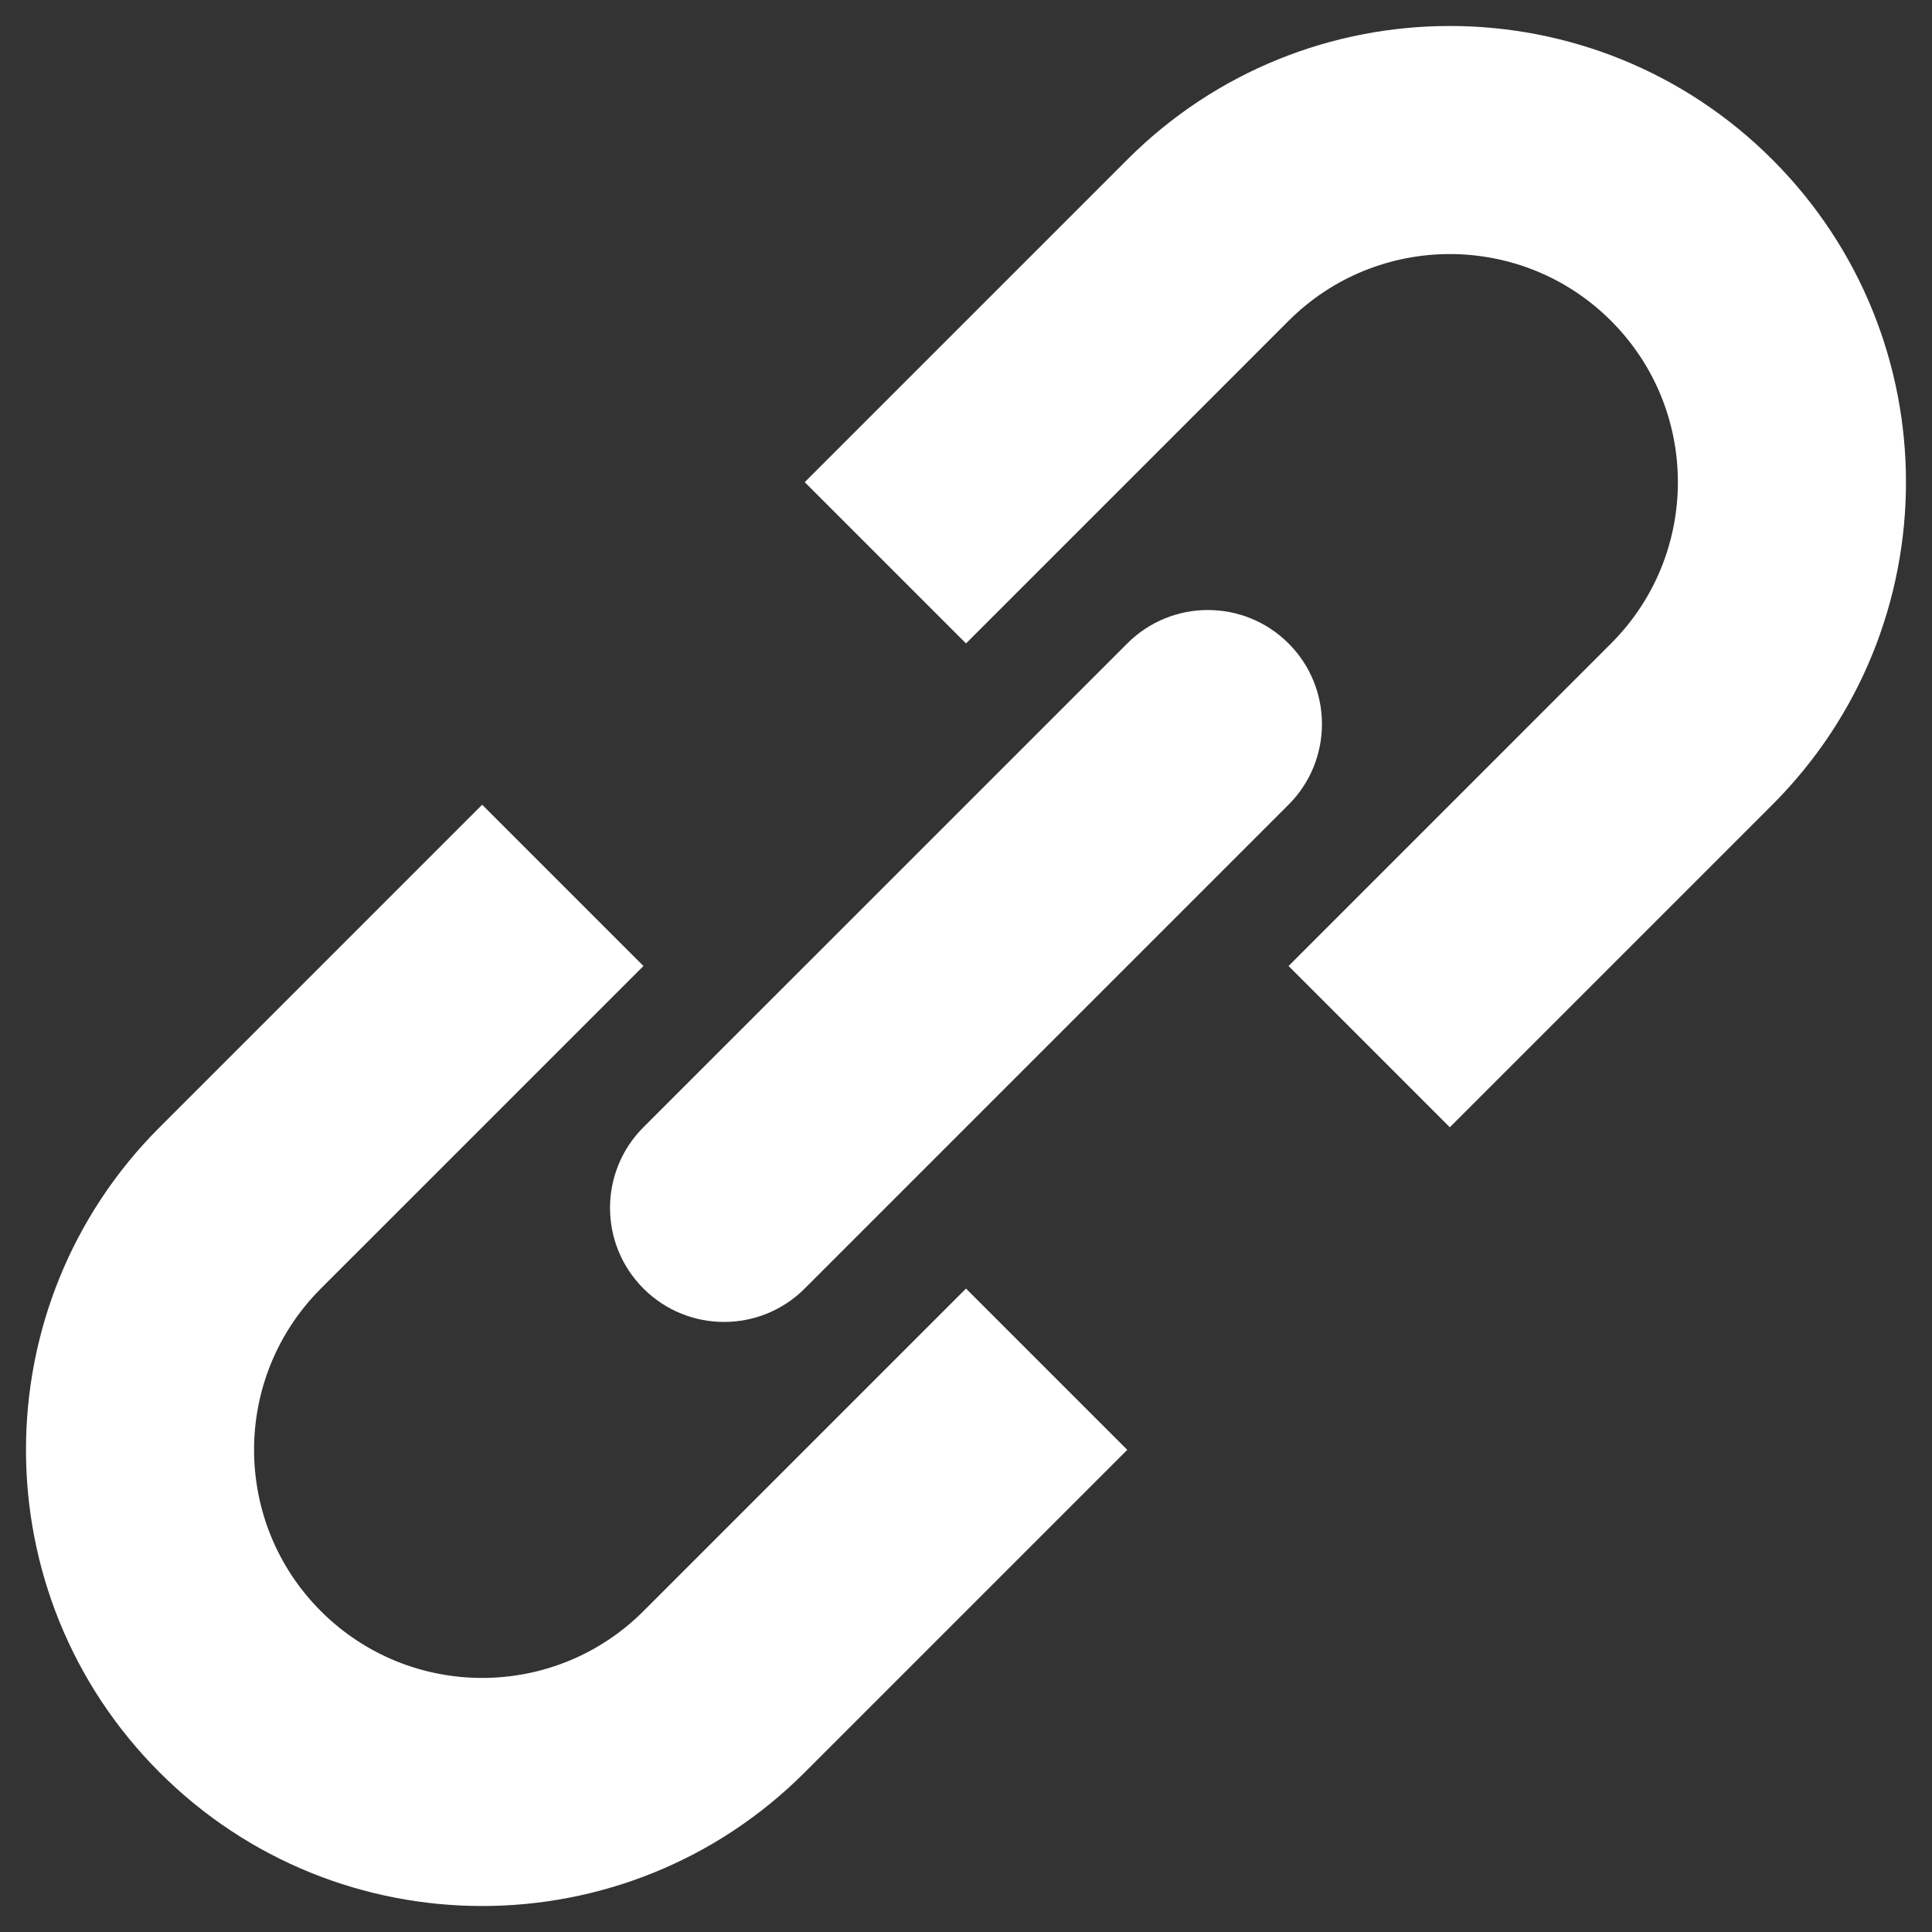
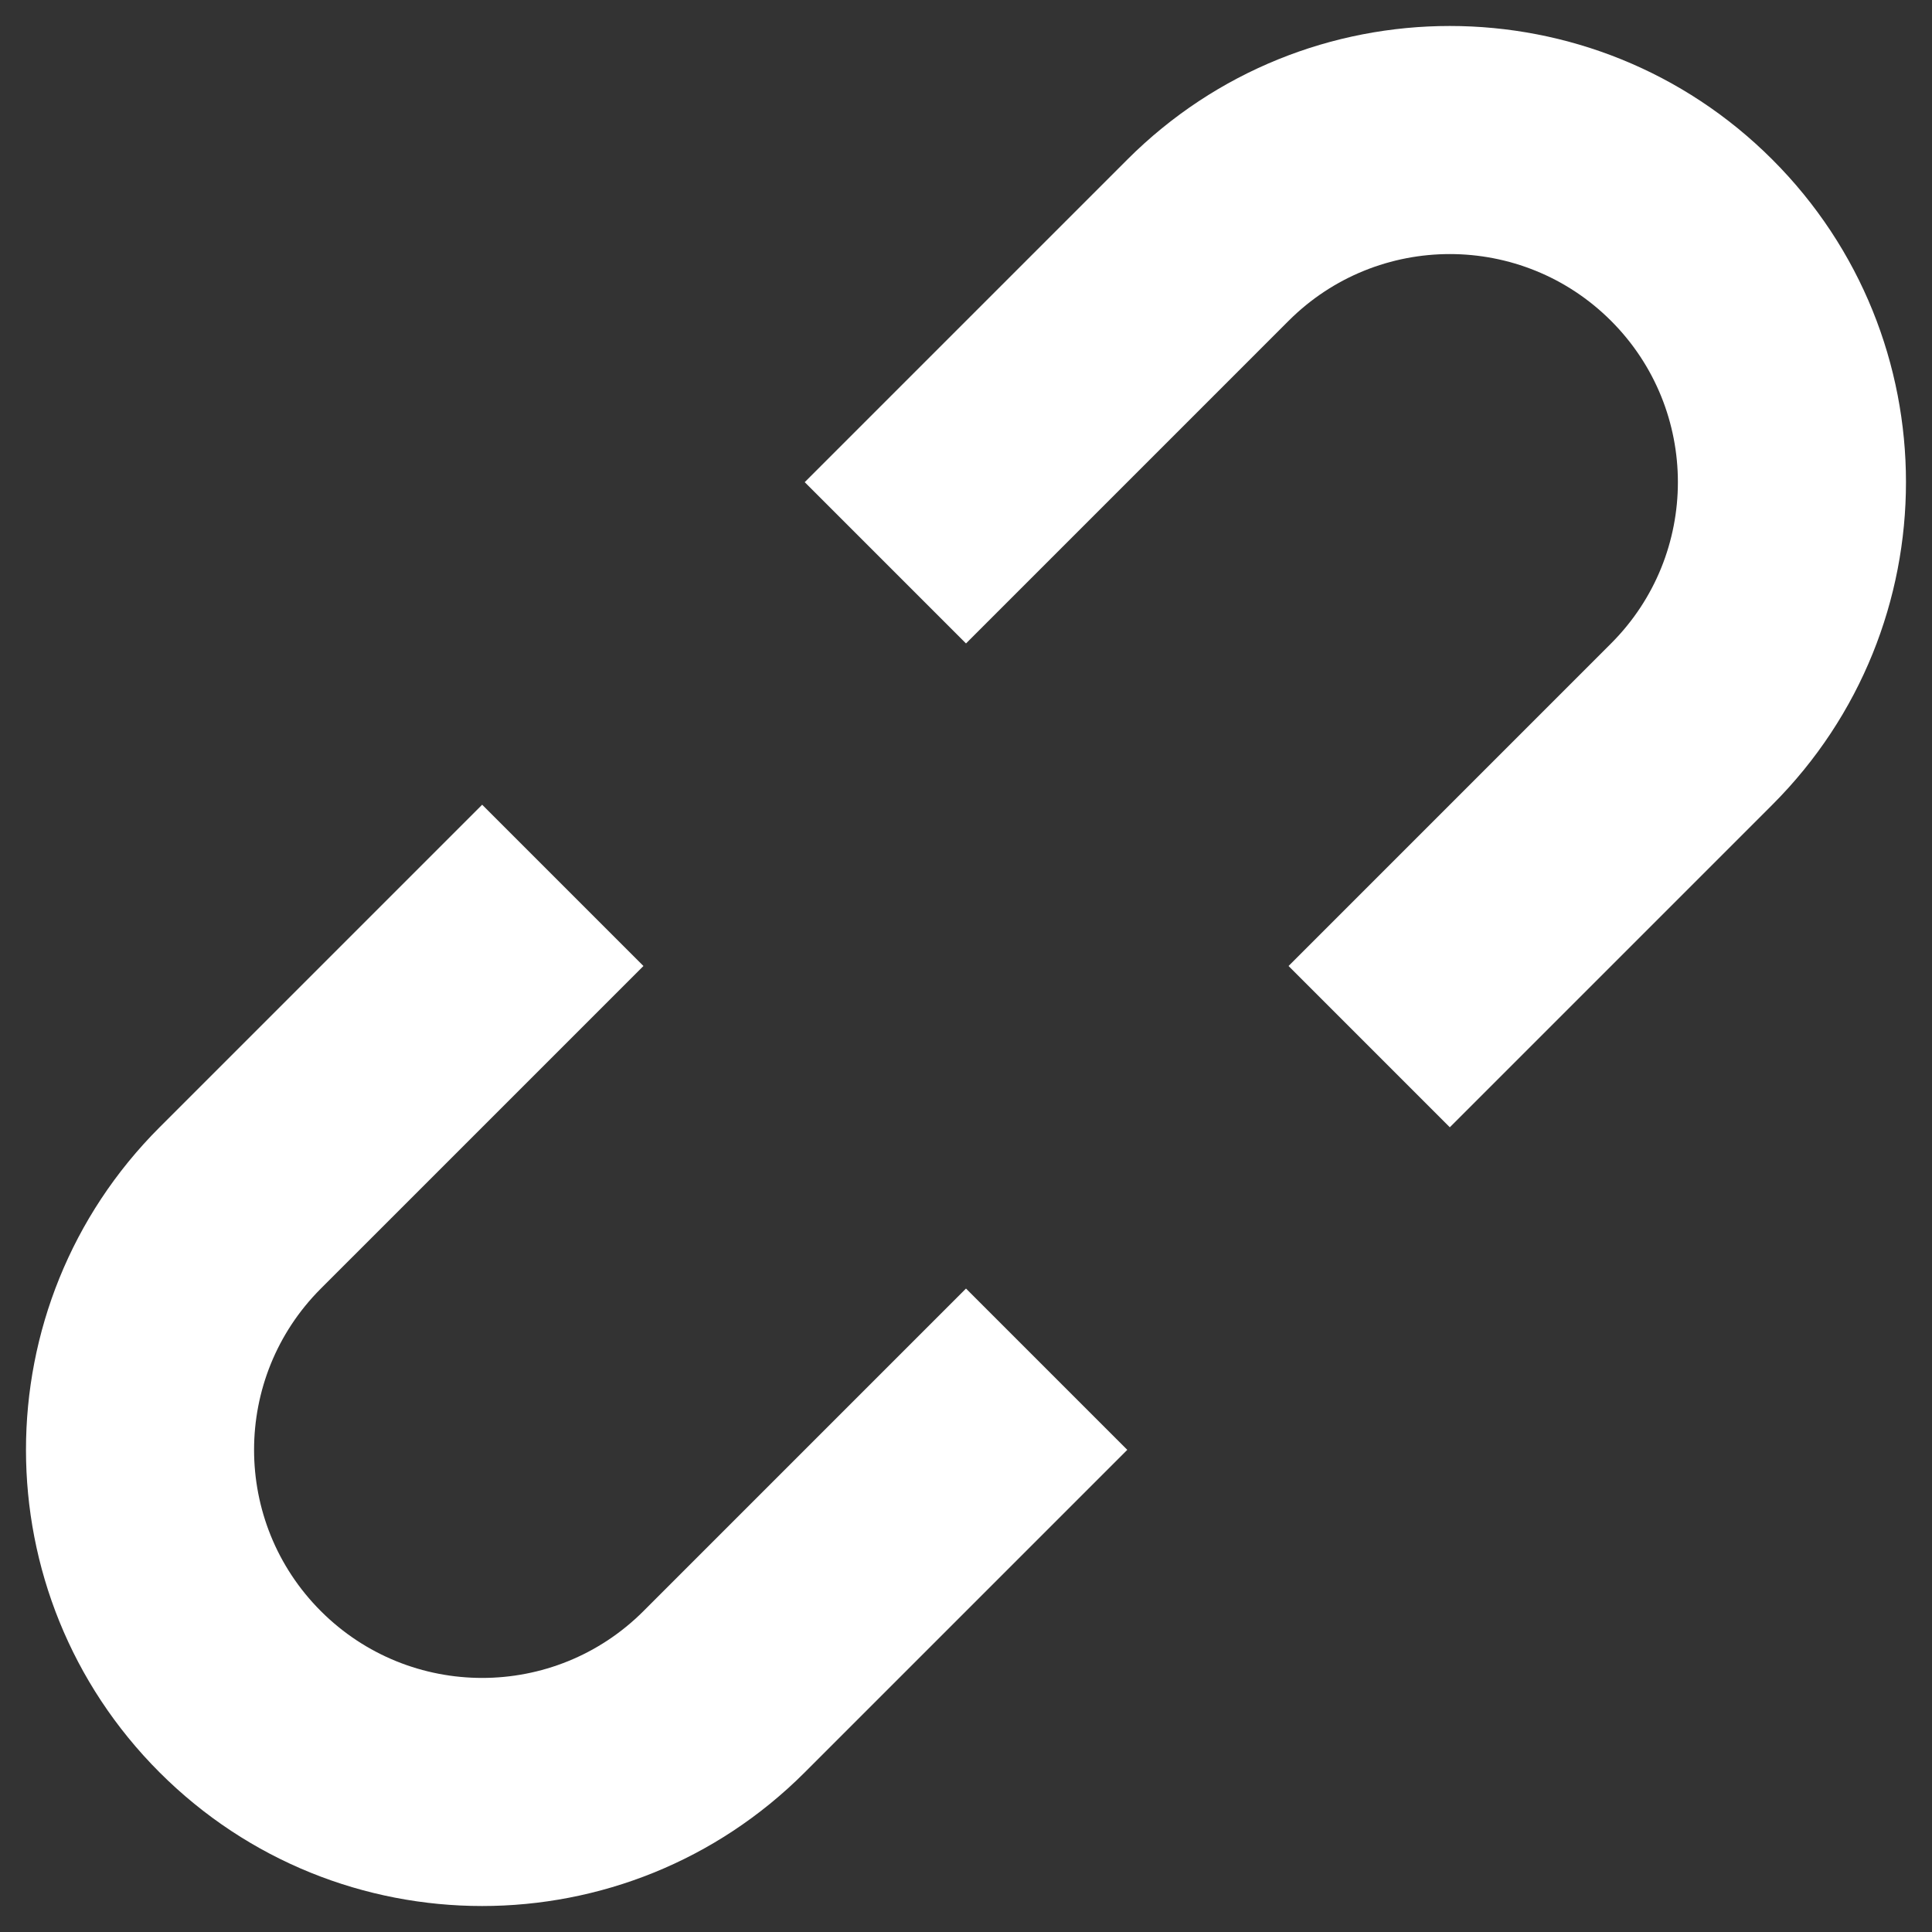
<svg xmlns="http://www.w3.org/2000/svg" width="48" height="48" viewBox="0 0 48 48" fill="none">
  <rect x="0" y="0" width="48" height="48" fill="#333333" stroke="none" />
  <path d="M32.014 24L36.02 28.007L44.034 19.993C48.46 15.567 48.46 8.391 44.034 3.965C39.608 -0.461 32.432 -0.461 28.007 3.965L19.993 11.979L24 15.986L32.014 7.972C34.227 5.759 37.814 5.759 40.027 7.972C42.24 10.185 42.24 13.773 40.027 15.986L32.014 24Z" fill="white" />
  <path d="M24 32.014L28.007 36.021L19.993 44.035C15.567 48.461 8.391 48.461 3.965 44.035C-0.461 39.609 -0.461 32.433 3.965 28.007L11.979 19.993L15.986 24L7.972 32.014C5.759 34.227 5.759 37.815 7.972 40.028C10.185 42.241 13.773 42.241 15.986 40.028L24 32.014Z" fill="white" />
-   <path d="M32.014 19.992C33.12 18.886 33.12 17.092 32.014 15.986C30.907 14.879 29.113 14.879 28.007 15.986L15.986 28.006C14.879 29.113 14.879 30.907 15.986 32.013C17.092 33.12 18.886 33.12 19.993 32.013L32.014 19.992Z" fill="white" />
</svg>